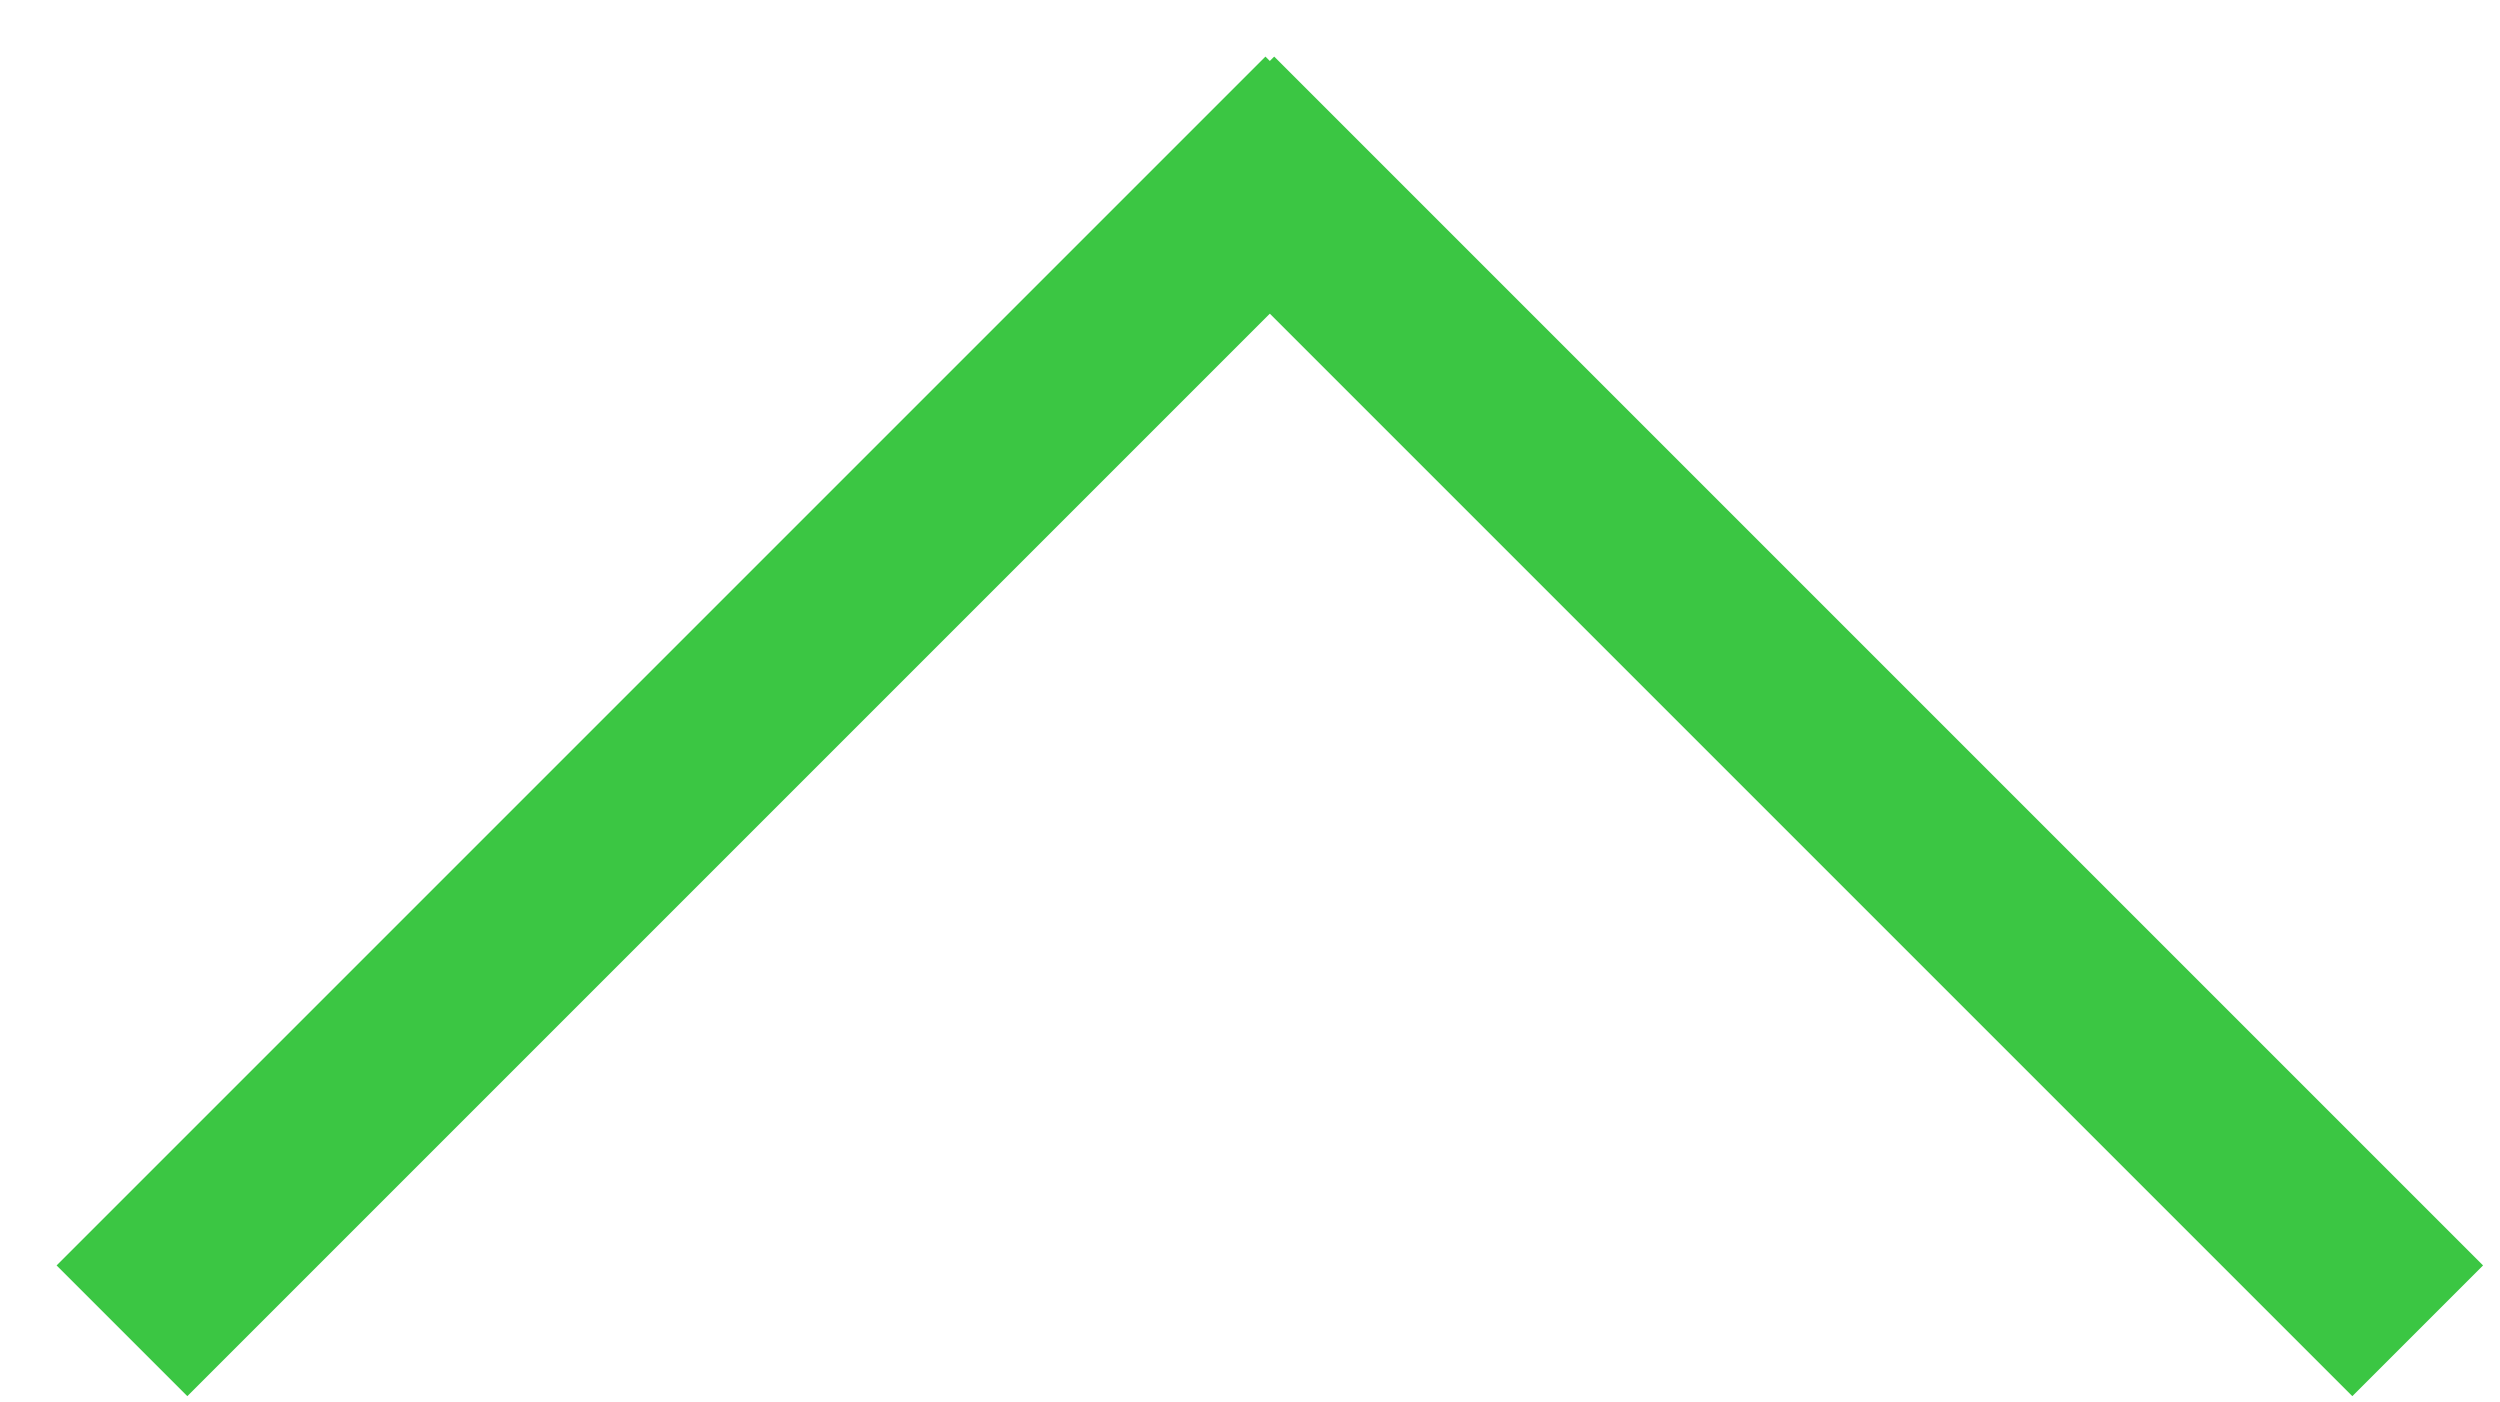
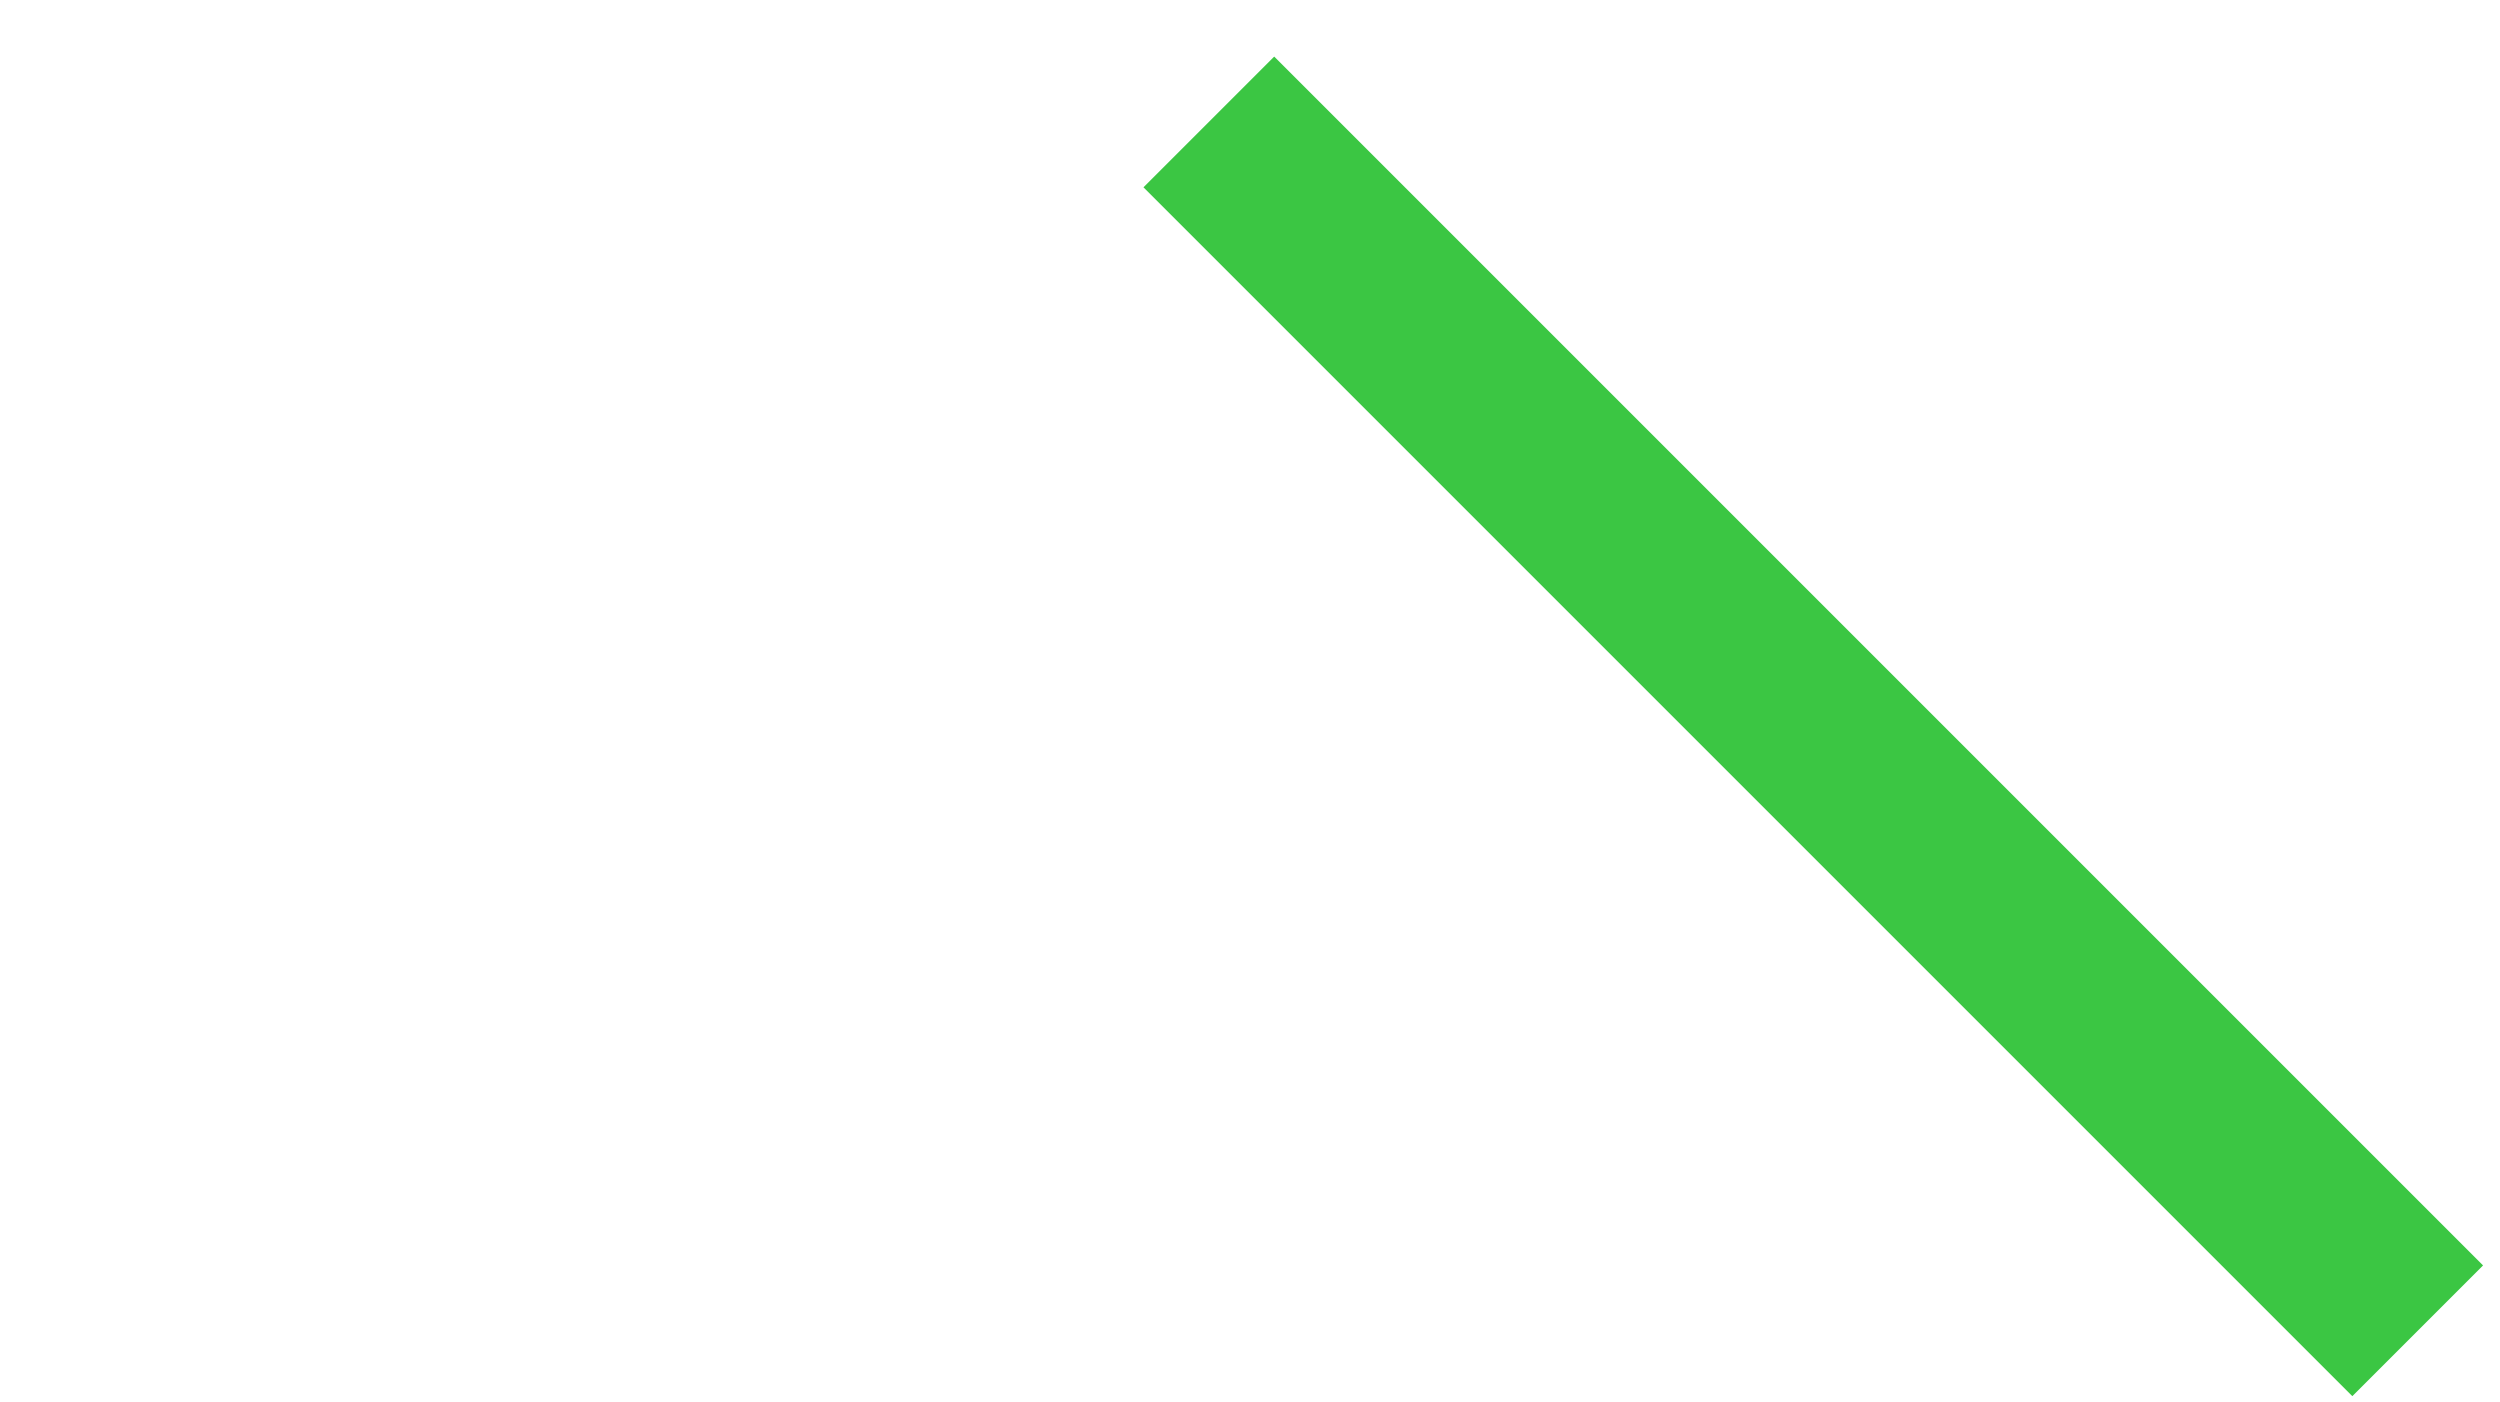
<svg xmlns="http://www.w3.org/2000/svg" width="41" height="23" viewBox="0 0 41 23" fill="none">
  <g id="back copy">
    <g id="Group 1623">
-       <path id="Path 7" d="M21.825 2L2 21.825" stroke="#3BC643" stroke-width="3.032" />
      <path id="Path 7_2" d="M19.825 2L39.65 21.825" stroke="#3BC643" stroke-width="3.032" />
    </g>
  </g>
</svg>